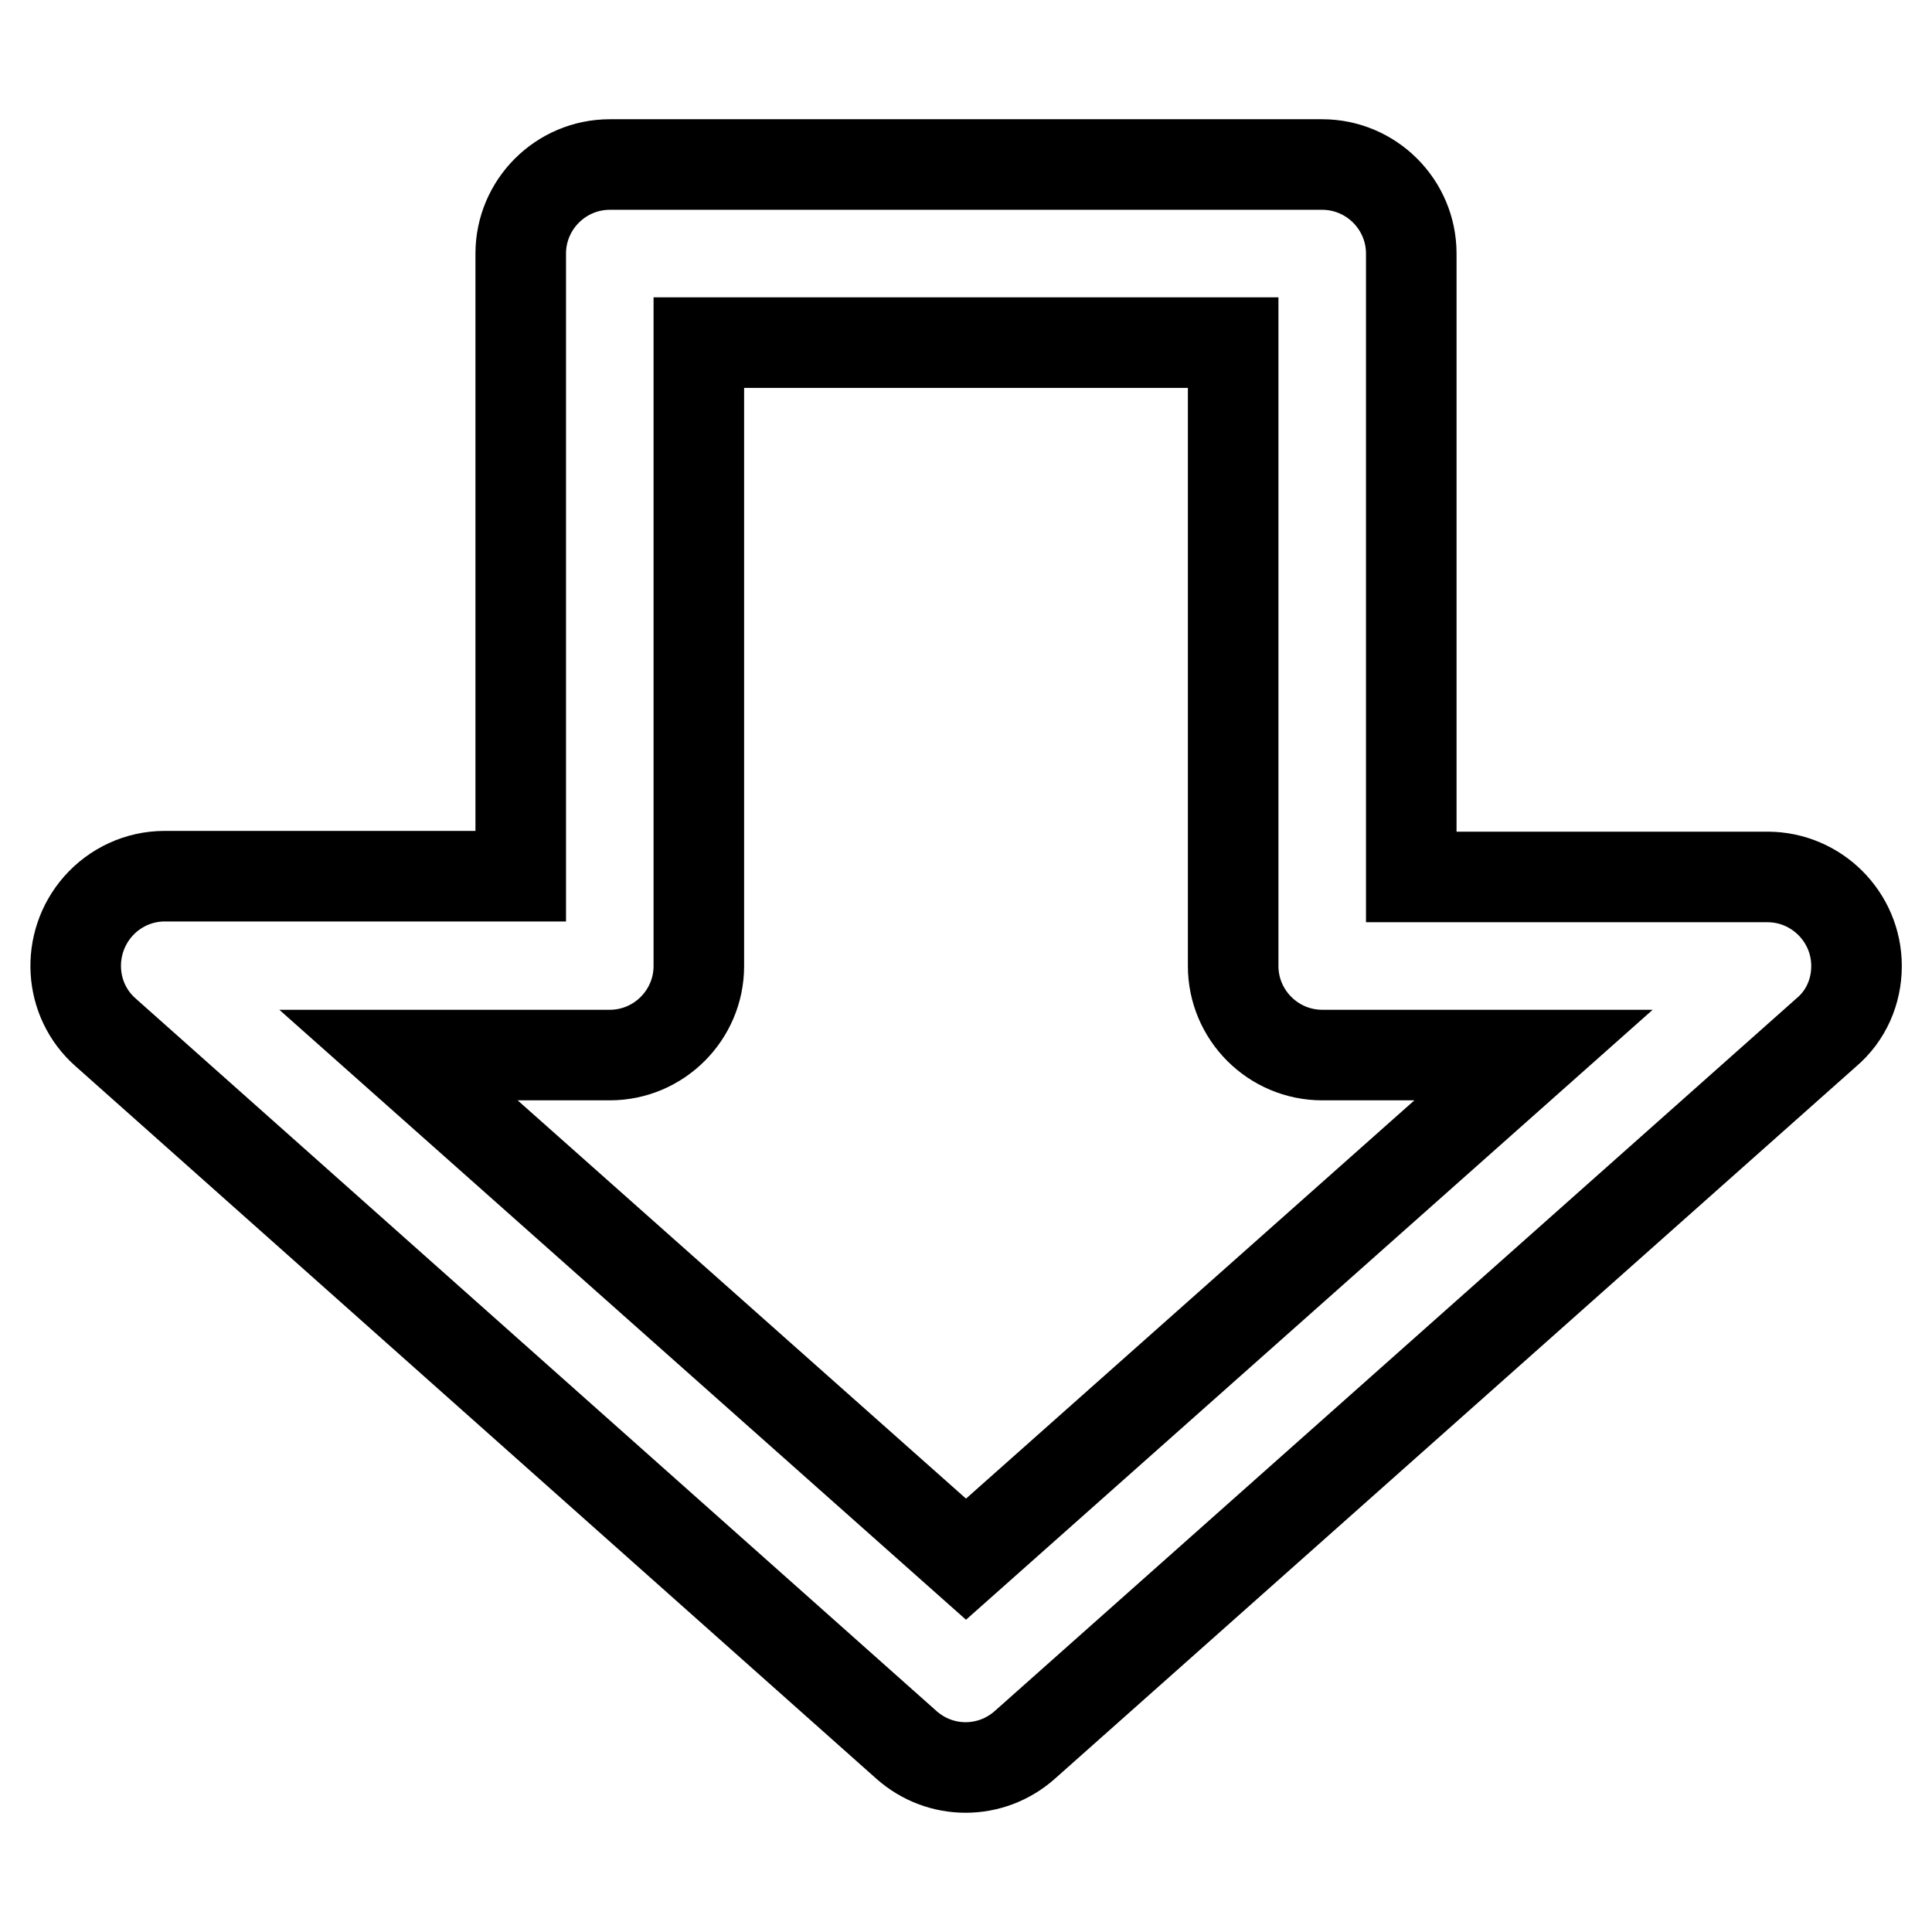
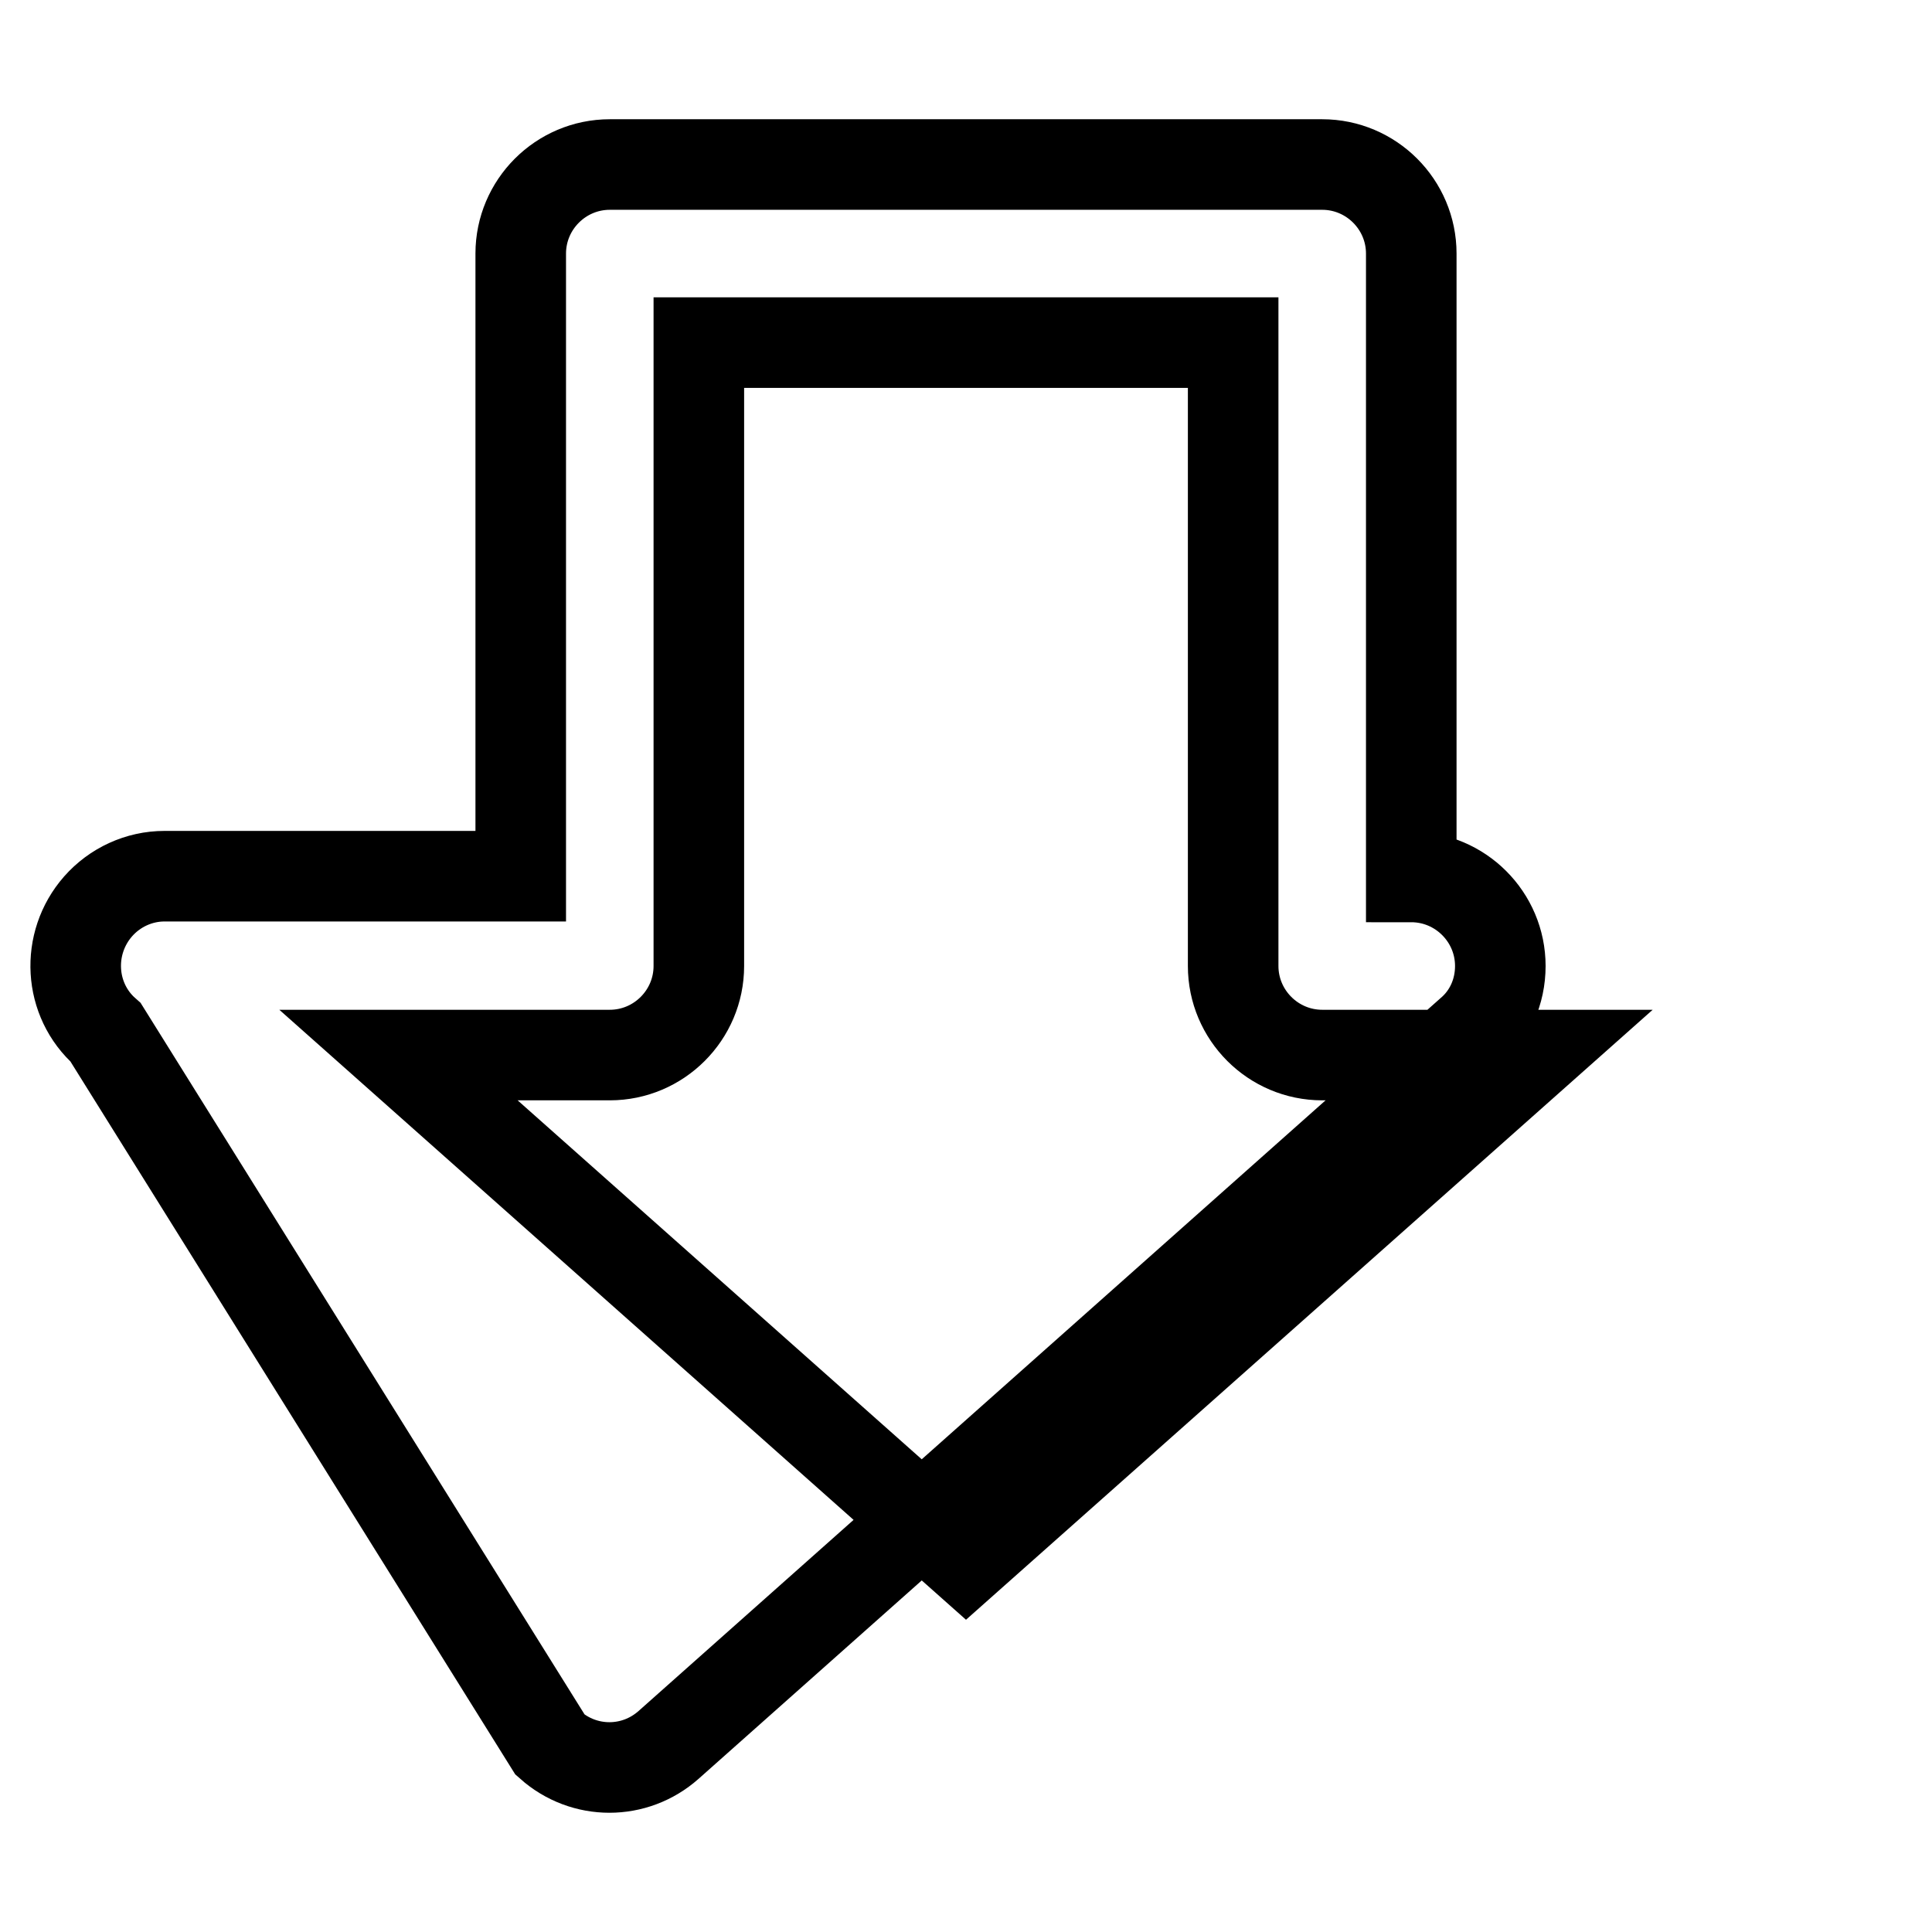
<svg xmlns="http://www.w3.org/2000/svg" version="1.1" x="0px" y="0px" viewBox="0 0 256 256" enable-background="new 0 0 256 256" xml:space="preserve">
  <g>
-     <path stroke-width="12" fill-opacity="0" stroke="#000000" d="M69,33.6c0-6.5,5.3-11.8,11.8-11.8h94.4c6.5,0,11.8,5.3,11.8,11.8l0,0v82.6h47.2c6.5,0,11.8,5.3,11.8,11.8 c0,3.4-1.4,6.6-4,8.8l-106.2,94.4c-4.5,4-11.2,4-15.7,0L14,136.8c-4.9-4.3-5.3-11.8-1-16.7c2.2-2.5,5.4-4,8.8-4H69V33.6z  M92.6,45.4V128c0,6.5-5.3,11.8-11.8,11.8l0,0h-28l75.2,66.8l75.2-66.8h-28c-6.5,0-11.8-5.3-11.8-11.8l0,0V45.4H92.6z" />
+     <path stroke-width="12" fill-opacity="0" stroke="#000000" d="M69,33.6c0-6.5,5.3-11.8,11.8-11.8h94.4c6.5,0,11.8,5.3,11.8,11.8l0,0v82.6c6.5,0,11.8,5.3,11.8,11.8 c0,3.4-1.4,6.6-4,8.8l-106.2,94.4c-4.5,4-11.2,4-15.7,0L14,136.8c-4.9-4.3-5.3-11.8-1-16.7c2.2-2.5,5.4-4,8.8-4H69V33.6z  M92.6,45.4V128c0,6.5-5.3,11.8-11.8,11.8l0,0h-28l75.2,66.8l75.2-66.8h-28c-6.5,0-11.8-5.3-11.8-11.8l0,0V45.4H92.6z" />
  </g>
</svg>